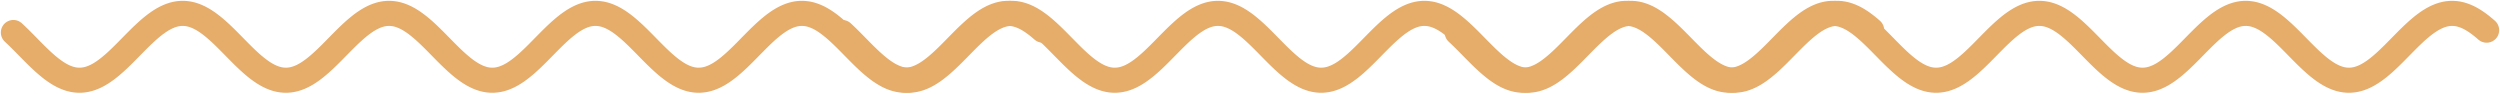
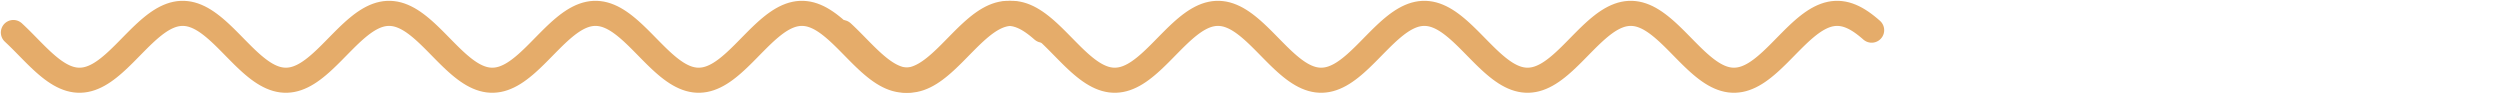
<svg xmlns="http://www.w3.org/2000/svg" width="187" height="7" viewBox="0 0 187 7" fill="none">
-   <path d="M109 2.431L109.193 2.612L109.386 2.798L109.579 2.988L109.772 3.182L109.965 3.378L110.158 3.574L110.351 3.77L110.544 3.964L110.737 4.156L110.93 4.343L111.123 4.525L111.316 4.701L111.509 4.869L111.702 5.029L111.895 5.18L112.088 5.32L112.281 5.449L112.474 5.566L112.667 5.67L112.86 5.761L113.053 5.838L113.246 5.901L113.439 5.948L113.632 5.981L113.825 5.998L114.018 6L114.211 5.986L114.404 5.958L114.596 5.914L114.789 5.855L114.982 5.781L115.175 5.694L115.368 5.593L115.561 5.479L115.754 5.353L115.947 5.215L116.14 5.067L116.333 4.909L116.526 4.743L116.719 4.569L116.912 4.388L117.105 4.202L117.298 4.012L117.491 3.818L117.684 3.622L117.877 3.426L118.07 3.23L118.263 3.036L118.456 2.844L118.649 2.657L118.842 2.475L119.035 2.299L119.228 2.131L119.421 1.971L119.614 1.82L119.807 1.68L120 1.551L120.193 1.434L120.386 1.33L120.579 1.239L120.772 1.162L120.965 1.099L121.158 1.052L121.351 1.019L121.544 1.002L121.737 1L121.93 1.014L122.123 1.042L122.316 1.086L122.509 1.145L122.702 1.219L122.895 1.306L123.088 1.407L123.281 1.521L123.474 1.647L123.667 1.785L123.86 1.933L124.053 2.091L124.246 2.257L124.439 2.431L124.632 2.612L124.825 2.798L125.018 2.988L125.211 3.182L125.404 3.378L125.596 3.574L125.789 3.77L125.982 3.964L126.175 4.156L126.368 4.343L126.561 4.525L126.754 4.701L126.947 4.869L127.14 5.029L127.333 5.18L127.526 5.32L127.719 5.449L127.912 5.566L128.105 5.67L128.298 5.761L128.491 5.838L128.684 5.901L128.877 5.948L129.07 5.981L129.263 5.998L129.456 6L129.649 5.986L129.842 5.958L130.035 5.914L130.228 5.855L130.421 5.781L130.614 5.694L130.807 5.593L131 5.479L131.193 5.353L131.386 5.215L131.579 5.067L131.772 4.909L131.965 4.743L132.158 4.569L132.351 4.388L132.544 4.202L132.737 4.012L132.93 3.818L133.123 3.622L133.316 3.426L133.509 3.23L133.702 3.036L133.895 2.844L134.088 2.657L134.281 2.475L134.474 2.299L134.667 2.131L134.86 1.971L135.053 1.82L135.246 1.68L135.439 1.551L135.632 1.434L135.825 1.33L136.018 1.239L136.211 1.162L136.404 1.099L136.596 1.052L136.789 1.019L136.982 1.002L137.175 1L137.368 1.014L137.561 1.042L137.754 1.086L137.947 1.145L138.14 1.219L138.333 1.306L138.526 1.407L138.719 1.521L138.912 1.647L139.105 1.785L139.298 1.933L139.491 2.091L139.684 2.257L139.877 2.431L140.07 2.612L140.263 2.798L140.456 2.988L140.649 3.182L140.842 3.378L141.035 3.574L141.228 3.77L141.421 3.964L141.614 4.156L141.807 4.343L142 4.525L142.193 4.701L142.386 4.869L142.579 5.029L142.772 5.18L142.965 5.32L143.158 5.449L143.351 5.566L143.544 5.67L143.737 5.761L143.93 5.838L144.123 5.901L144.316 5.948L144.509 5.981L144.702 5.998L144.895 6L145.088 5.986L145.281 5.958L145.474 5.914L145.667 5.855L145.86 5.781L146.053 5.694L146.246 5.593L146.439 5.479L146.632 5.353L146.825 5.215L147.018 5.067L147.211 4.909L147.404 4.743L147.596 4.569L147.789 4.388L147.982 4.202L148.175 4.012L148.368 3.818L148.561 3.622L148.754 3.426L148.947 3.23L149.14 3.036L149.333 2.844L149.526 2.657L149.719 2.475L149.912 2.299L150.105 2.131L150.298 1.971L150.491 1.82L150.684 1.68L150.877 1.551L151.07 1.434L151.263 1.33L151.456 1.239L151.649 1.162L151.842 1.099L152.035 1.052L152.228 1.019L152.421 1.002L152.614 1L152.807 1.014L153 1.042L153.193 1.086L153.386 1.145L153.579 1.219L153.772 1.306L153.965 1.407L154.158 1.521L154.351 1.647L154.544 1.785L154.737 1.933L154.93 2.091L155.123 2.257L155.316 2.431L155.509 2.612L155.702 2.798L155.895 2.988L156.088 3.182L156.281 3.378L156.474 3.574L156.667 3.77L156.86 3.964L157.053 4.156L157.246 4.343L157.439 4.525L157.632 4.701L157.825 4.869L158.018 5.029L158.211 5.18L158.404 5.32L158.596 5.449L158.789 5.566L158.982 5.67L159.175 5.761L159.368 5.838L159.561 5.901L159.754 5.948L159.947 5.981L160.14 5.998L160.333 6L160.526 5.986L160.719 5.958L160.912 5.914L161.105 5.855L161.298 5.781L161.491 5.694L161.684 5.593L161.877 5.479L162.07 5.353L162.263 5.215L162.456 5.067L162.649 4.909L162.842 4.743L163.035 4.569L163.228 4.388L163.421 4.202L163.614 4.012L163.807 3.818L164 3.622L164.193 3.426L164.386 3.23L164.579 3.036L164.772 2.844L164.965 2.657L165.158 2.475L165.351 2.299L165.544 2.131L165.737 1.971L165.93 1.82L166.123 1.68L166.316 1.551L166.509 1.434L166.702 1.33L166.895 1.239L167.088 1.162L167.281 1.099L167.474 1.052L167.667 1.019L167.86 1.002L168.053 1L168.246 1.014L168.439 1.042L168.632 1.086L168.825 1.145L169.018 1.219L169.211 1.306L169.404 1.407L169.596 1.521L169.789 1.647L169.982 1.785L170.175 1.933L170.368 2.091L170.561 2.257L170.754 2.431L170.947 2.612L171.14 2.798L171.333 2.988L171.526 3.182L171.719 3.378L171.912 3.574L172.105 3.77L172.298 3.964L172.491 4.156L172.684 4.343L172.877 4.525L173.07 4.701L173.263 4.869L173.456 5.029L173.649 5.18L173.842 5.32L174.035 5.449L174.228 5.566L174.421 5.67L174.614 5.761L174.807 5.838L175 5.901L175.193 5.948L175.386 5.981L175.579 5.998L175.772 6L175.965 5.986L176.158 5.958L176.351 5.914L176.544 5.855L176.737 5.781L176.93 5.694L177.123 5.593L177.316 5.479L177.509 5.353L177.702 5.215L177.895 5.067L178.088 4.909L178.281 4.743L178.474 4.569L178.667 4.388L178.86 4.202L179.053 4.012L179.246 3.818L179.439 3.622L179.632 3.426L179.825 3.23L180.018 3.036L180.211 2.844L180.404 2.657L180.596 2.475L180.789 2.299L180.982 2.131L181.175 1.971L181.368 1.82L181.561 1.68L181.754 1.551L181.947 1.434L182.14 1.33L182.333 1.239L182.526 1.162L182.719 1.099L182.912 1.052L183.105 1.019L183.298 1.002L183.491 1L183.684 1.014L183.877 1.042L184.07 1.086L184.263 1.145L184.456 1.219L184.649 1.306L184.842 1.407L185.035 1.521L185.228 1.647L185.421 1.785L185.614 1.933L185.807 2.091L186 2.257" stroke="#E5AC6A" stroke-width="1.875" stroke-miterlimit="10" stroke-linecap="round" stroke-linejoin="round" />
  <path d="M63 2.431L63.193 2.612L63.386 2.798L63.579 2.988L63.772 3.182L63.965 3.378L64.158 3.574L64.351 3.77L64.544 3.964L64.737 4.156L64.93 4.343L65.123 4.525L65.316 4.701L65.509 4.869L65.702 5.029L65.895 5.18L66.088 5.32L66.281 5.449L66.474 5.566L66.667 5.67L66.86 5.761L67.053 5.838L67.246 5.901L67.439 5.948L67.632 5.981L67.825 5.998L68.017 6L68.21 5.986L68.403 5.958L68.597 5.914L68.79 5.855L68.983 5.781L69.175 5.694L69.368 5.593L69.561 5.479L69.754 5.353L69.947 5.215L70.14 5.067L70.333 4.909L70.526 4.743L70.719 4.569L70.912 4.388L71.105 4.202L71.298 4.012L71.491 3.818L71.684 3.622L71.877 3.426L72.07 3.23L72.263 3.036L72.456 2.844L72.649 2.657L72.842 2.475L73.035 2.299L73.228 2.131L73.421 1.971L73.614 1.82L73.807 1.68L74 1.551L74.193 1.434L74.386 1.33L74.579 1.239L74.772 1.162L74.965 1.099L75.158 1.052L75.351 1.019L75.544 1.002L75.737 1L75.93 1.014L76.123 1.042L76.316 1.086L76.509 1.145L76.702 1.219L76.895 1.306L77.088 1.407L77.281 1.521L77.474 1.647L77.667 1.785L77.86 1.933L78.053 2.091L78.246 2.257L78.439 2.431L78.632 2.612L78.825 2.798L79.017 2.988L79.21 3.182L79.403 3.378L79.597 3.574L79.79 3.77L79.983 3.964L80.175 4.156L80.368 4.343L80.561 4.525L80.754 4.701L80.947 4.869L81.14 5.029L81.333 5.18L81.526 5.32L81.719 5.449L81.912 5.566L82.105 5.67L82.298 5.761L82.491 5.838L82.684 5.901L82.877 5.948L83.07 5.981L83.263 5.998L83.456 6L83.649 5.986L83.842 5.958L84.035 5.914L84.228 5.855L84.421 5.781L84.614 5.694L84.807 5.593L85 5.479L85.193 5.353L85.386 5.215L85.579 5.067L85.772 4.909L85.965 4.743L86.158 4.569L86.351 4.388L86.544 4.202L86.737 4.012L86.93 3.818L87.123 3.622L87.316 3.426L87.509 3.23L87.702 3.036L87.895 2.844L88.088 2.657L88.281 2.475L88.474 2.299L88.667 2.131L88.86 1.971L89.053 1.82L89.246 1.68L89.439 1.551L89.632 1.434L89.825 1.33L90.017 1.239L90.21 1.162L90.403 1.099L90.597 1.052L90.79 1.019L90.983 1.002L91.175 1L91.368 1.014L91.561 1.042L91.754 1.086L91.947 1.145L92.14 1.219L92.333 1.306L92.526 1.407L92.719 1.521L92.912 1.647L93.105 1.785L93.298 1.933L93.491 2.091L93.684 2.257L93.877 2.431L94.07 2.612L94.263 2.798L94.456 2.988L94.649 3.182L94.842 3.378L95.035 3.574L95.228 3.77L95.421 3.964L95.614 4.156L95.807 4.343L96 4.525L96.193 4.701L96.386 4.869L96.579 5.029L96.772 5.18L96.965 5.32L97.158 5.449L97.351 5.566L97.544 5.67L97.737 5.761L97.93 5.838L98.123 5.901L98.316 5.948L98.509 5.981L98.702 5.998L98.895 6L99.088 5.986L99.281 5.958L99.474 5.914L99.667 5.855L99.86 5.781L100.053 5.694L100.246 5.593L100.439 5.479L100.632 5.353L100.825 5.215L101.018 5.067L101.211 4.909L101.404 4.743L101.596 4.569L101.789 4.388L101.982 4.202L102.175 4.012L102.368 3.818L102.561 3.622L102.754 3.426L102.947 3.23L103.14 3.036L103.333 2.844L103.526 2.657L103.719 2.475L103.912 2.299L104.105 2.131L104.298 1.971L104.491 1.82L104.684 1.68L104.877 1.551L105.07 1.434L105.263 1.33L105.456 1.239L105.649 1.162L105.842 1.099L106.035 1.052L106.228 1.019L106.421 1.002L106.614 1L106.807 1.014L107 1.042L107.193 1.086L107.386 1.145L107.579 1.219L107.772 1.306L107.965 1.407L108.158 1.521L108.351 1.647L108.544 1.785L108.737 1.933L108.93 2.091L109.123 2.257L109.316 2.431L109.509 2.612L109.702 2.798L109.895 2.988L110.088 3.182L110.281 3.378L110.474 3.574L110.667 3.77L110.86 3.964L111.053 4.156L111.246 4.343L111.439 4.525L111.632 4.701L111.825 4.869L112.018 5.029L112.211 5.18L112.404 5.32L112.596 5.449L112.789 5.566L112.982 5.67L113.175 5.761L113.368 5.838L113.561 5.901L113.754 5.948L113.947 5.981L114.14 5.998L114.333 6L114.526 5.986L114.719 5.958L114.912 5.914L115.105 5.855L115.298 5.781L115.491 5.694L115.684 5.593L115.877 5.479L116.07 5.353L116.263 5.215L116.456 5.067L116.649 4.909L116.842 4.743L117.035 4.569L117.228 4.388L117.421 4.202L117.614 4.012L117.807 3.818L118 3.622L118.193 3.426L118.386 3.23L118.579 3.036L118.772 2.844L118.965 2.657L119.158 2.475L119.351 2.299L119.544 2.131L119.737 1.971L119.93 1.82L120.123 1.68L120.316 1.551L120.509 1.434L120.702 1.33L120.895 1.239L121.088 1.162L121.281 1.099L121.474 1.052L121.667 1.019L121.86 1.002L122.053 1L122.246 1.014L122.439 1.042L122.632 1.086L122.825 1.145L123.018 1.219L123.211 1.306L123.404 1.407L123.596 1.521L123.789 1.647L123.982 1.785L124.175 1.933L124.368 2.091L124.561 2.257L124.754 2.431L124.947 2.612L125.14 2.798L125.333 2.988L125.526 3.182L125.719 3.378L125.912 3.574L126.105 3.77L126.298 3.964L126.491 4.156L126.684 4.343L126.877 4.525L127.07 4.701L127.263 4.869L127.456 5.029L127.649 5.18L127.842 5.32L128.035 5.449L128.228 5.566L128.421 5.67L128.614 5.761L128.807 5.838L129 5.901L129.193 5.948L129.386 5.981L129.579 5.998L129.772 6L129.965 5.986L130.158 5.958L130.351 5.914L130.544 5.855L130.737 5.781L130.93 5.694L131.123 5.593L131.316 5.479L131.509 5.353L131.702 5.215L131.895 5.067L132.088 4.909L132.281 4.743L132.474 4.569L132.667 4.388L132.86 4.202L133.053 4.012L133.246 3.818L133.439 3.622L133.632 3.426L133.825 3.23L134.018 3.036L134.211 2.844L134.404 2.657L134.596 2.475L134.789 2.299L134.982 2.131L135.175 1.971L135.368 1.82L135.561 1.68L135.754 1.551L135.947 1.434L136.14 1.33L136.333 1.239L136.526 1.162L136.719 1.099L136.912 1.052L137.105 1.019L137.298 1.002L137.491 1L137.684 1.014L137.877 1.042L138.07 1.086L138.263 1.145L138.456 1.219L138.649 1.306L138.842 1.407L139.035 1.521L139.228 1.647L139.421 1.785L139.614 1.933L139.807 2.091L140 2.257" stroke="#E5AC6A" stroke-width="1.875" stroke-miterlimit="10" stroke-linecap="round" stroke-linejoin="round" />
  <path d="M1 2.431L1.193 2.612L1.386 2.798L1.579 2.988L1.772 3.182L1.965 3.378L2.158 3.574L2.351 3.77L2.544 3.964L2.737 4.156L2.93 4.343L3.123 4.525L3.316 4.701L3.509 4.869L3.702 5.029L3.895 5.18L4.088 5.32L4.281 5.449L4.474 5.566L4.667 5.67L4.86 5.761L5.053 5.838L5.246 5.901L5.439 5.948L5.632 5.981L5.825 5.998L6.018 6L6.211 5.986L6.404 5.958L6.596 5.914L6.789 5.855L6.982 5.781L7.175 5.694L7.368 5.593L7.561 5.479L7.754 5.353L7.947 5.215L8.14 5.067L8.333 4.909L8.526 4.743L8.719 4.569L8.912 4.388L9.105 4.202L9.298 4.012L9.491 3.818L9.684 3.622L9.877 3.426L10.07 3.23L10.263 3.036L10.456 2.844L10.649 2.657L10.842 2.475L11.035 2.299L11.228 2.131L11.421 1.971L11.614 1.82L11.807 1.68L12 1.551L12.193 1.434L12.386 1.33L12.579 1.239L12.772 1.162L12.965 1.099L13.158 1.052L13.351 1.019L13.544 1.002L13.737 1L13.93 1.014L14.123 1.042L14.316 1.086L14.509 1.145L14.702 1.219L14.895 1.306L15.088 1.407L15.281 1.521L15.474 1.647L15.667 1.785L15.86 1.933L16.053 2.091L16.246 2.257L16.439 2.431L16.632 2.612L16.825 2.798L17.017 2.988L17.21 3.182L17.404 3.378L17.596 3.574L17.79 3.77L17.983 3.964L18.175 4.156L18.368 4.343L18.561 4.525L18.754 4.701L18.947 4.869L19.14 5.029L19.333 5.18L19.526 5.32L19.719 5.449L19.912 5.566L20.105 5.67L20.298 5.761L20.491 5.838L20.684 5.901L20.877 5.948L21.07 5.981L21.263 5.998L21.456 6L21.649 5.986L21.842 5.958L22.035 5.914L22.228 5.855L22.421 5.781L22.614 5.694L22.807 5.593L23 5.479L23.193 5.353L23.386 5.215L23.579 5.067L23.772 4.909L23.965 4.743L24.158 4.569L24.351 4.388L24.544 4.202L24.737 4.012L24.93 3.818L25.123 3.622L25.316 3.426L25.509 3.23L25.702 3.036L25.895 2.844L26.088 2.657L26.281 2.475L26.474 2.299L26.667 2.131L26.86 1.971L27.053 1.82L27.246 1.68L27.439 1.551L27.632 1.434L27.825 1.33L28.017 1.239L28.21 1.162L28.404 1.099L28.596 1.052L28.79 1.019L28.983 1.002L29.175 1L29.368 1.014L29.561 1.042L29.754 1.086L29.947 1.145L30.14 1.219L30.333 1.306L30.526 1.407L30.719 1.521L30.912 1.647L31.105 1.785L31.298 1.933L31.491 2.091L31.684 2.257L31.877 2.431L32.07 2.612L32.263 2.798L32.456 2.988L32.649 3.182L32.842 3.378L33.035 3.574L33.228 3.77L33.421 3.964L33.614 4.156L33.807 4.343L34 4.525L34.193 4.701L34.386 4.869L34.579 5.029L34.772 5.18L34.965 5.32L35.158 5.449L35.351 5.566L35.544 5.67L35.737 5.761L35.93 5.838L36.123 5.901L36.316 5.948L36.509 5.981L36.702 5.998L36.895 6L37.088 5.986L37.281 5.958L37.474 5.914L37.667 5.855L37.86 5.781L38.053 5.694L38.246 5.593L38.439 5.479L38.632 5.353L38.825 5.215L39.017 5.067L39.211 4.909L39.404 4.743L39.596 4.569L39.789 4.388L39.983 4.202L40.175 4.012L40.368 3.818L40.561 3.622L40.754 3.426L40.947 3.23L41.14 3.036L41.333 2.844L41.526 2.657L41.719 2.475L41.912 2.299L42.105 2.131L42.298 1.971L42.491 1.82L42.684 1.68L42.877 1.551L43.07 1.434L43.263 1.33L43.456 1.239L43.649 1.162L43.842 1.099L44.035 1.052L44.228 1.019L44.421 1.002L44.614 1L44.807 1.014L45 1.042L45.193 1.086L45.386 1.145L45.579 1.219L45.772 1.306L45.965 1.407L46.158 1.521L46.351 1.647L46.544 1.785L46.737 1.933L46.93 2.091L47.123 2.257L47.316 2.431L47.509 2.612L47.702 2.798L47.895 2.988L48.088 3.182L48.281 3.378L48.474 3.574L48.667 3.77L48.86 3.964L49.053 4.156L49.246 4.343L49.439 4.525L49.632 4.701L49.825 4.869L50.017 5.029L50.211 5.18L50.404 5.32L50.596 5.449L50.789 5.566L50.983 5.67L51.175 5.761L51.368 5.838L51.561 5.901L51.754 5.948L51.947 5.981L52.14 5.998L52.333 6L52.526 5.986L52.719 5.958L52.912 5.914L53.105 5.855L53.298 5.781L53.491 5.694L53.684 5.593L53.877 5.479L54.07 5.353L54.263 5.215L54.456 5.067L54.649 4.909L54.842 4.743L55.035 4.569L55.228 4.388L55.421 4.202L55.614 4.012L55.807 3.818L56 3.622L56.193 3.426L56.386 3.23L56.579 3.036L56.772 2.844L56.965 2.657L57.158 2.475L57.351 2.299L57.544 2.131L57.737 1.971L57.93 1.82L58.123 1.68L58.316 1.551L58.509 1.434L58.702 1.33L58.895 1.239L59.088 1.162L59.281 1.099L59.474 1.052L59.667 1.019L59.86 1.002L60.053 1L60.246 1.014L60.439 1.042L60.632 1.086L60.825 1.145L61.017 1.219L61.211 1.306L61.404 1.407L61.596 1.521L61.789 1.647L61.983 1.785L62.175 1.933L62.368 2.091L62.561 2.257L62.754 2.431L62.947 2.612L63.14 2.798L63.333 2.988L63.526 3.182L63.719 3.378L63.912 3.574L64.105 3.77L64.298 3.964L64.491 4.156L64.684 4.343L64.877 4.525L65.07 4.701L65.263 4.869L65.456 5.029L65.649 5.18L65.842 5.32L66.035 5.449L66.228 5.566L66.421 5.67L66.614 5.761L66.807 5.838L67 5.901L67.193 5.948L67.386 5.981L67.579 5.998L67.772 6L67.965 5.986L68.158 5.958L68.351 5.914L68.544 5.855L68.737 5.781L68.93 5.694L69.123 5.593L69.316 5.479L69.509 5.353L69.702 5.215L69.895 5.067L70.088 4.909L70.281 4.743L70.474 4.569L70.667 4.388L70.86 4.202L71.053 4.012L71.246 3.818L71.439 3.622L71.632 3.426L71.825 3.23L72.017 3.036L72.21 2.844L72.403 2.657L72.597 2.475L72.79 2.299L72.983 2.131L73.175 1.971L73.368 1.82L73.561 1.68L73.754 1.551L73.947 1.434L74.14 1.33L74.333 1.239L74.526 1.162L74.719 1.099L74.912 1.052L75.105 1.019L75.298 1.002L75.491 1L75.684 1.014L75.877 1.042L76.07 1.086L76.263 1.145L76.456 1.219L76.649 1.306L76.842 1.407L77.035 1.521L77.228 1.647L77.421 1.785L77.614 1.933L77.807 2.091L78 2.257" stroke="#E5AC6A" stroke-width="1.875" stroke-miterlimit="10" stroke-linecap="round" stroke-linejoin="round" />
</svg>